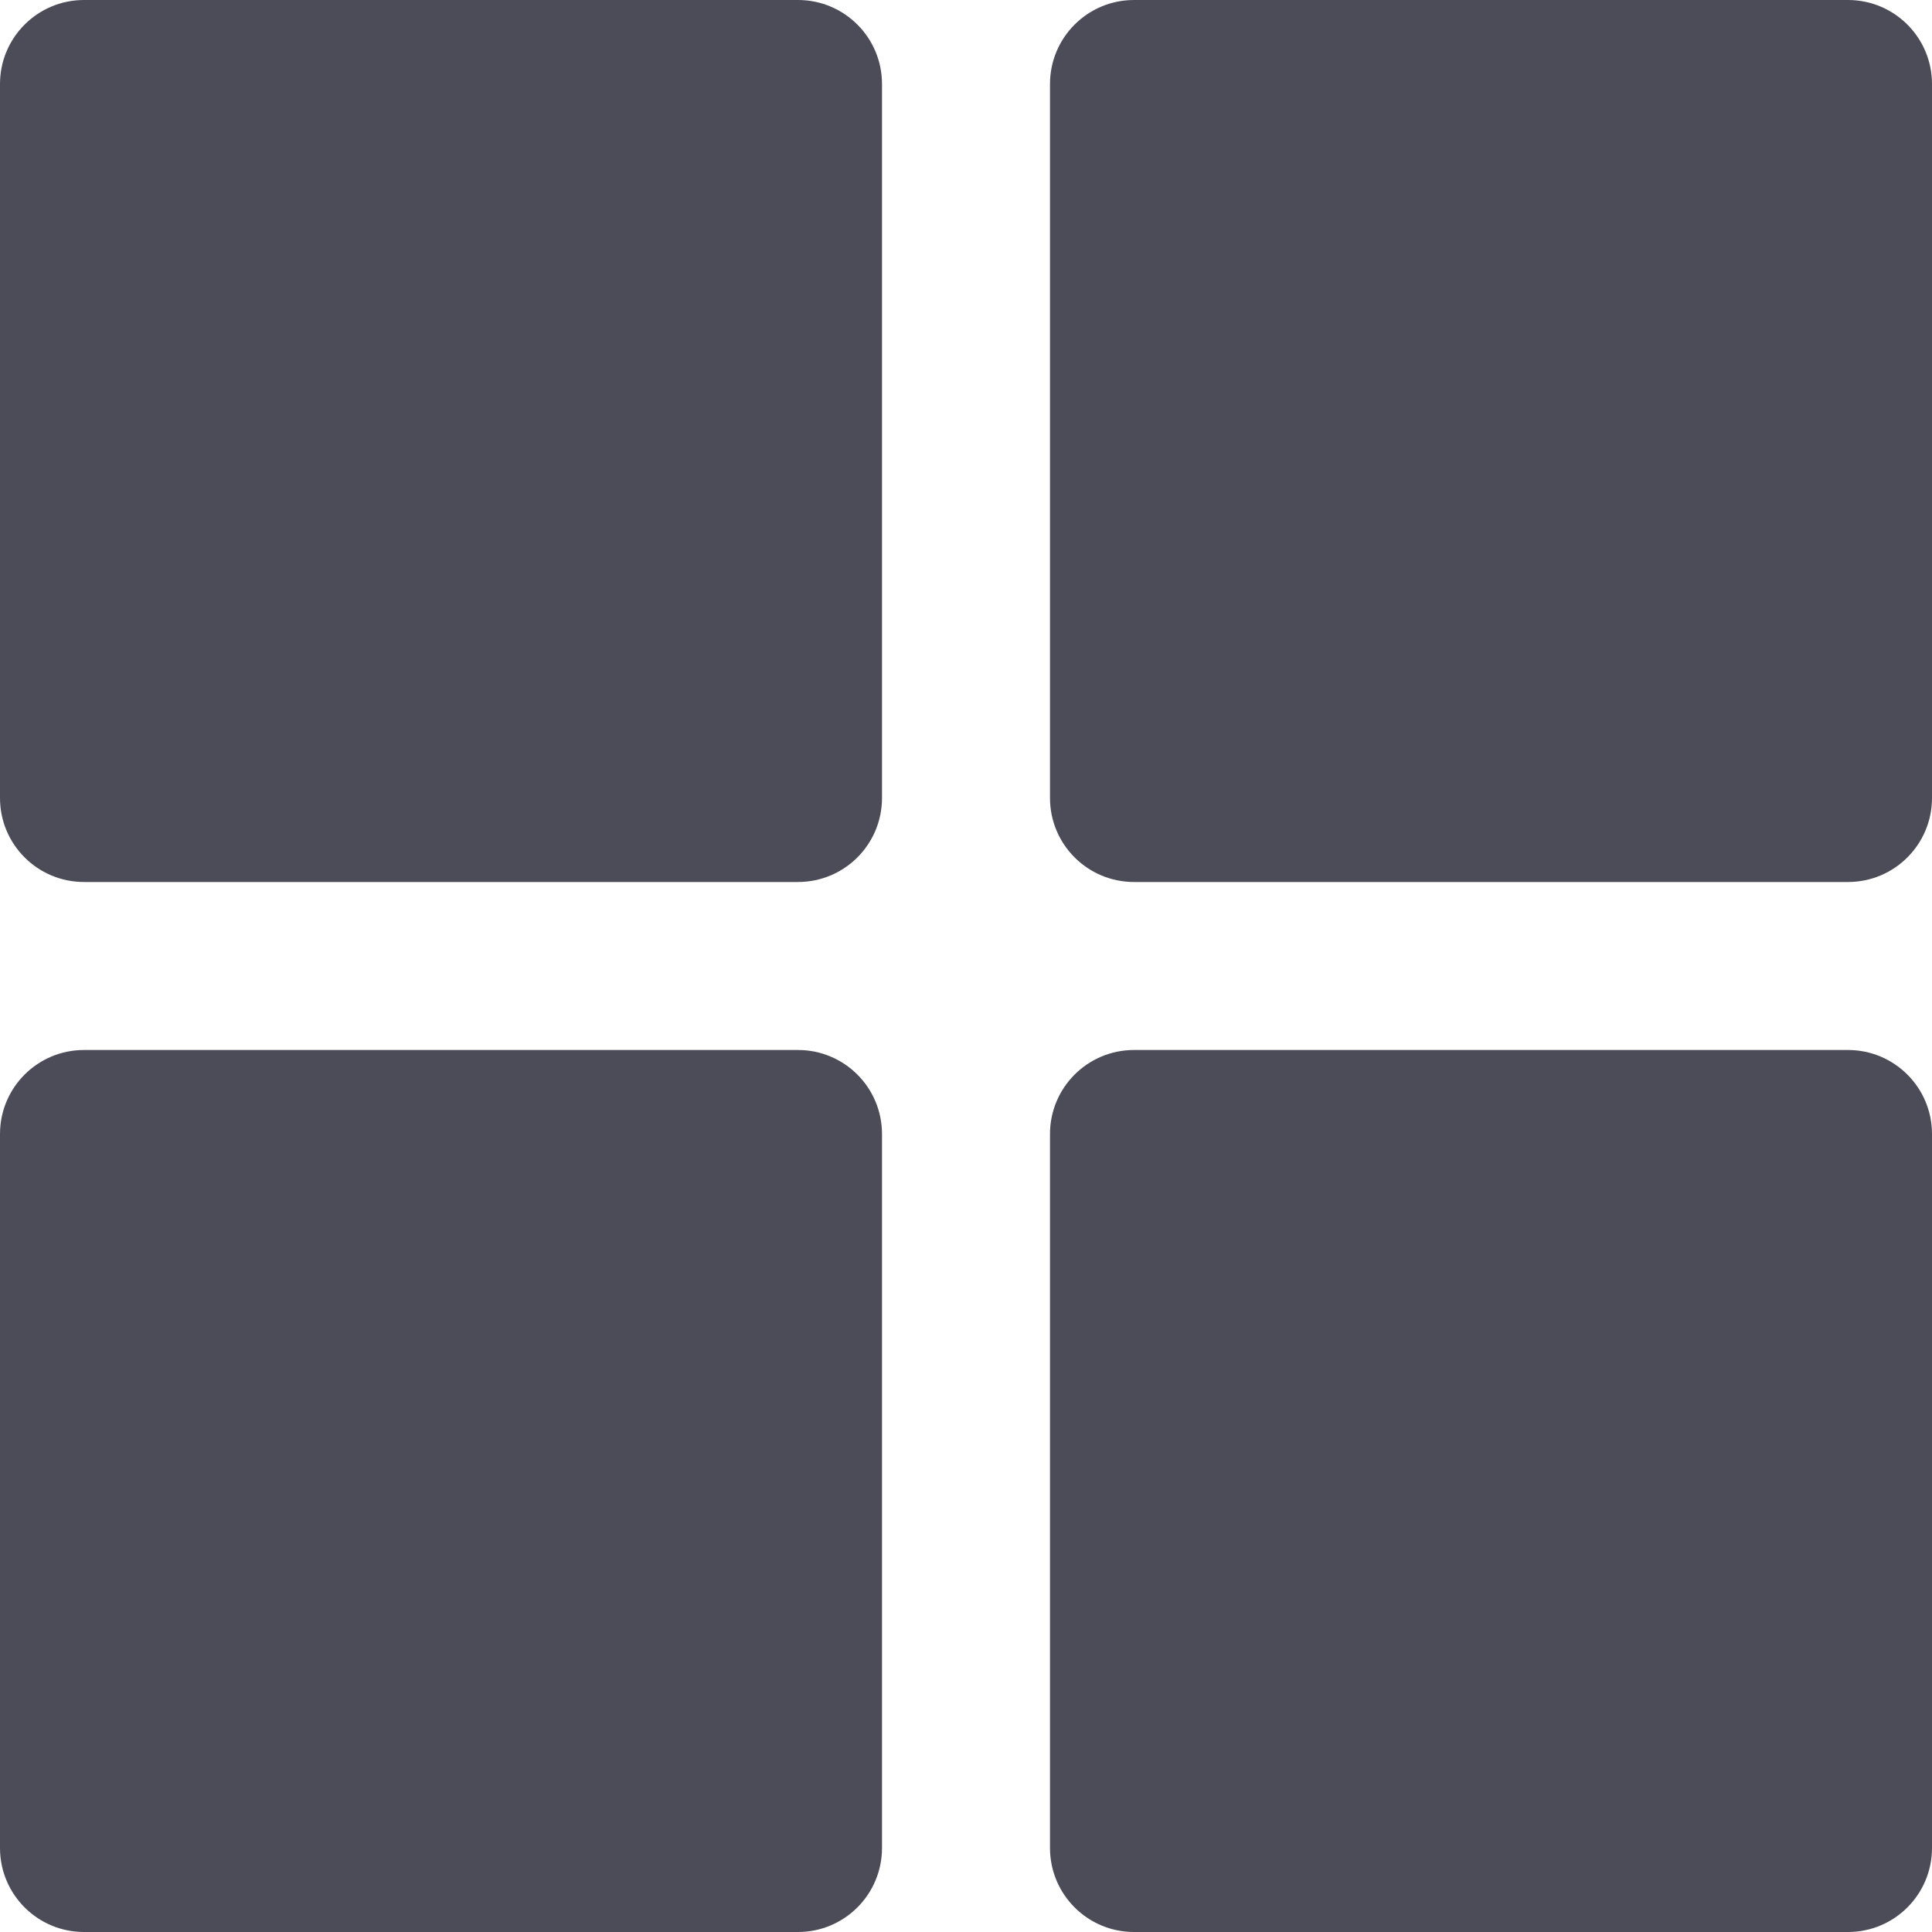
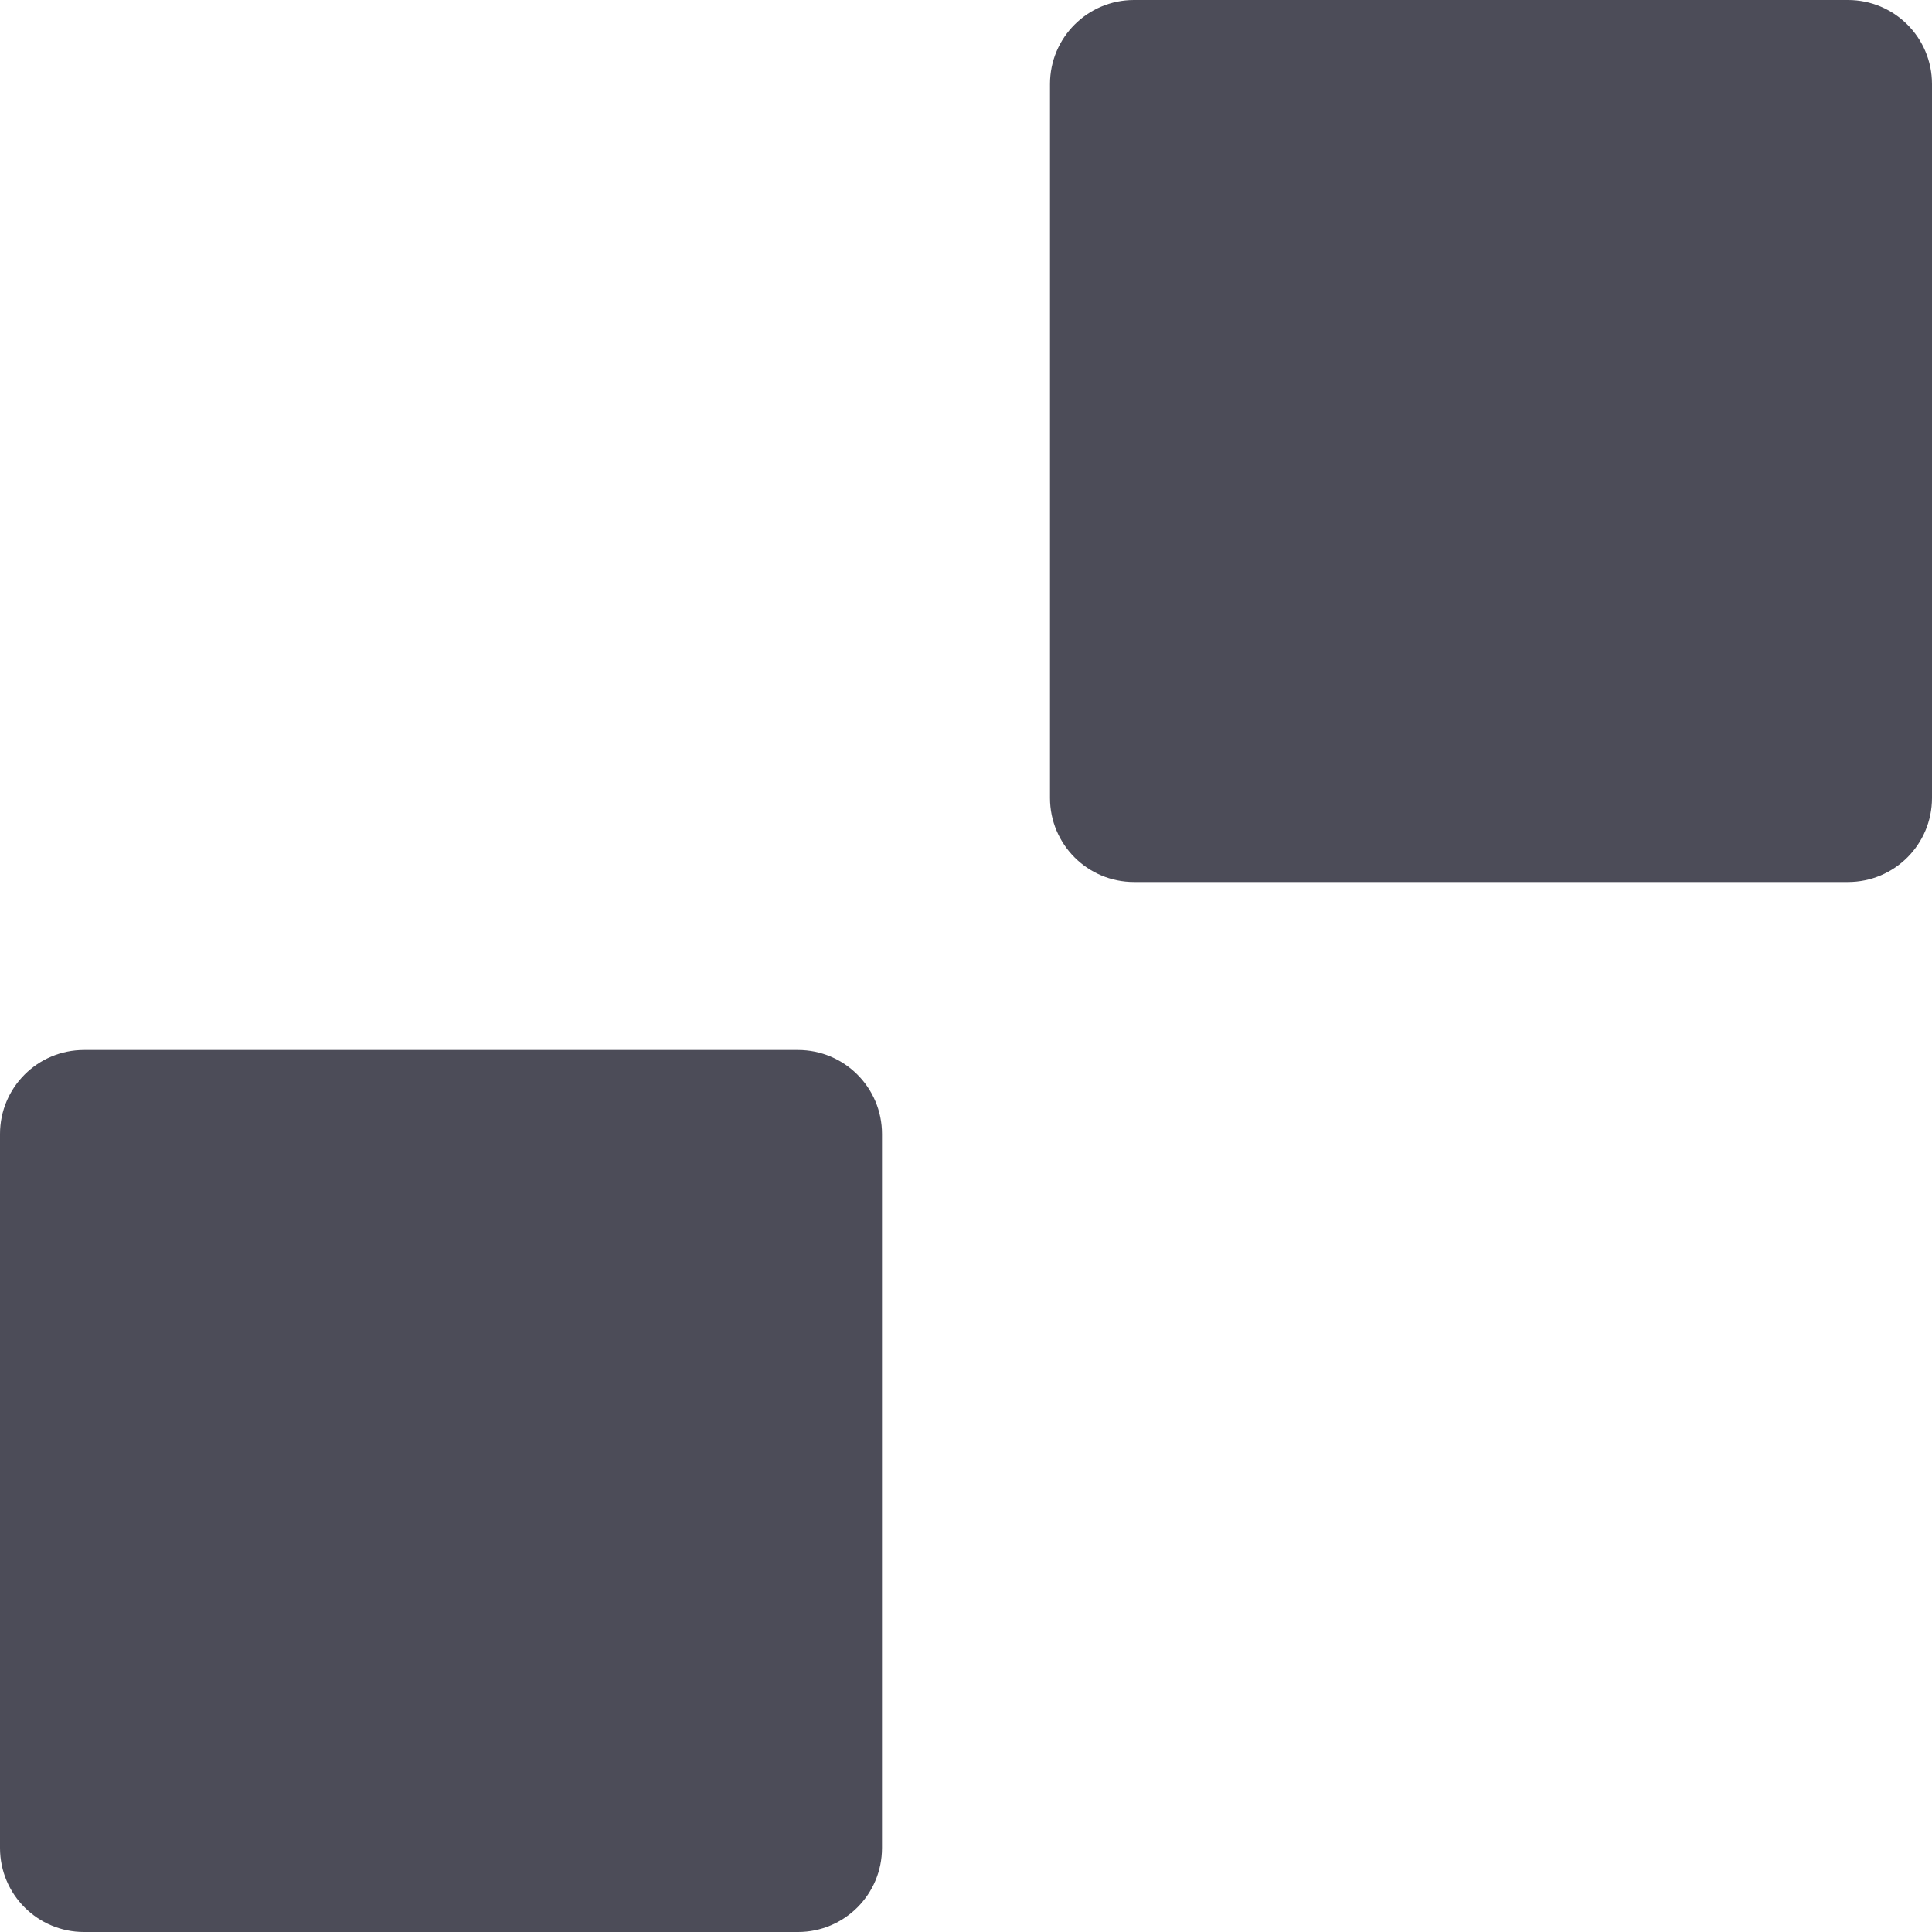
<svg xmlns="http://www.w3.org/2000/svg" width="46" height="46" viewBox="0 0 46 46" fill="none">
-   <path d="M0 2C0 0.895 0.895 0 2 0H19C20.105 0 21 0.895 21 2V19C21 20.105 20.105 21 19 21H2C0.895 21 0 20.105 0 19V2Z" fill="#4C4C58" />
  <path d="M0 27C0 25.895 0.895 25 2 25H19C20.105 25 21 25.895 21 27V44C21 45.105 20.105 46 19 46H2C0.895 46 0 45.105 0 44V27Z" fill="#4C4C58" />
  <path d="M25 2C25 0.895 25.895 0 27 0H44C45.105 0 46 0.895 46 2V19C46 20.105 45.105 21 44 21H27C25.895 21 25 20.105 25 19V2Z" fill="#4C4C58" />
-   <path d="M25 27C25 25.895 25.895 25 27 25H44C45.105 25 46 25.895 46 27V44C46 45.105 45.105 46 44 46H27C25.895 46 25 45.105 25 44V27Z" fill="#4C4C58" />
</svg>